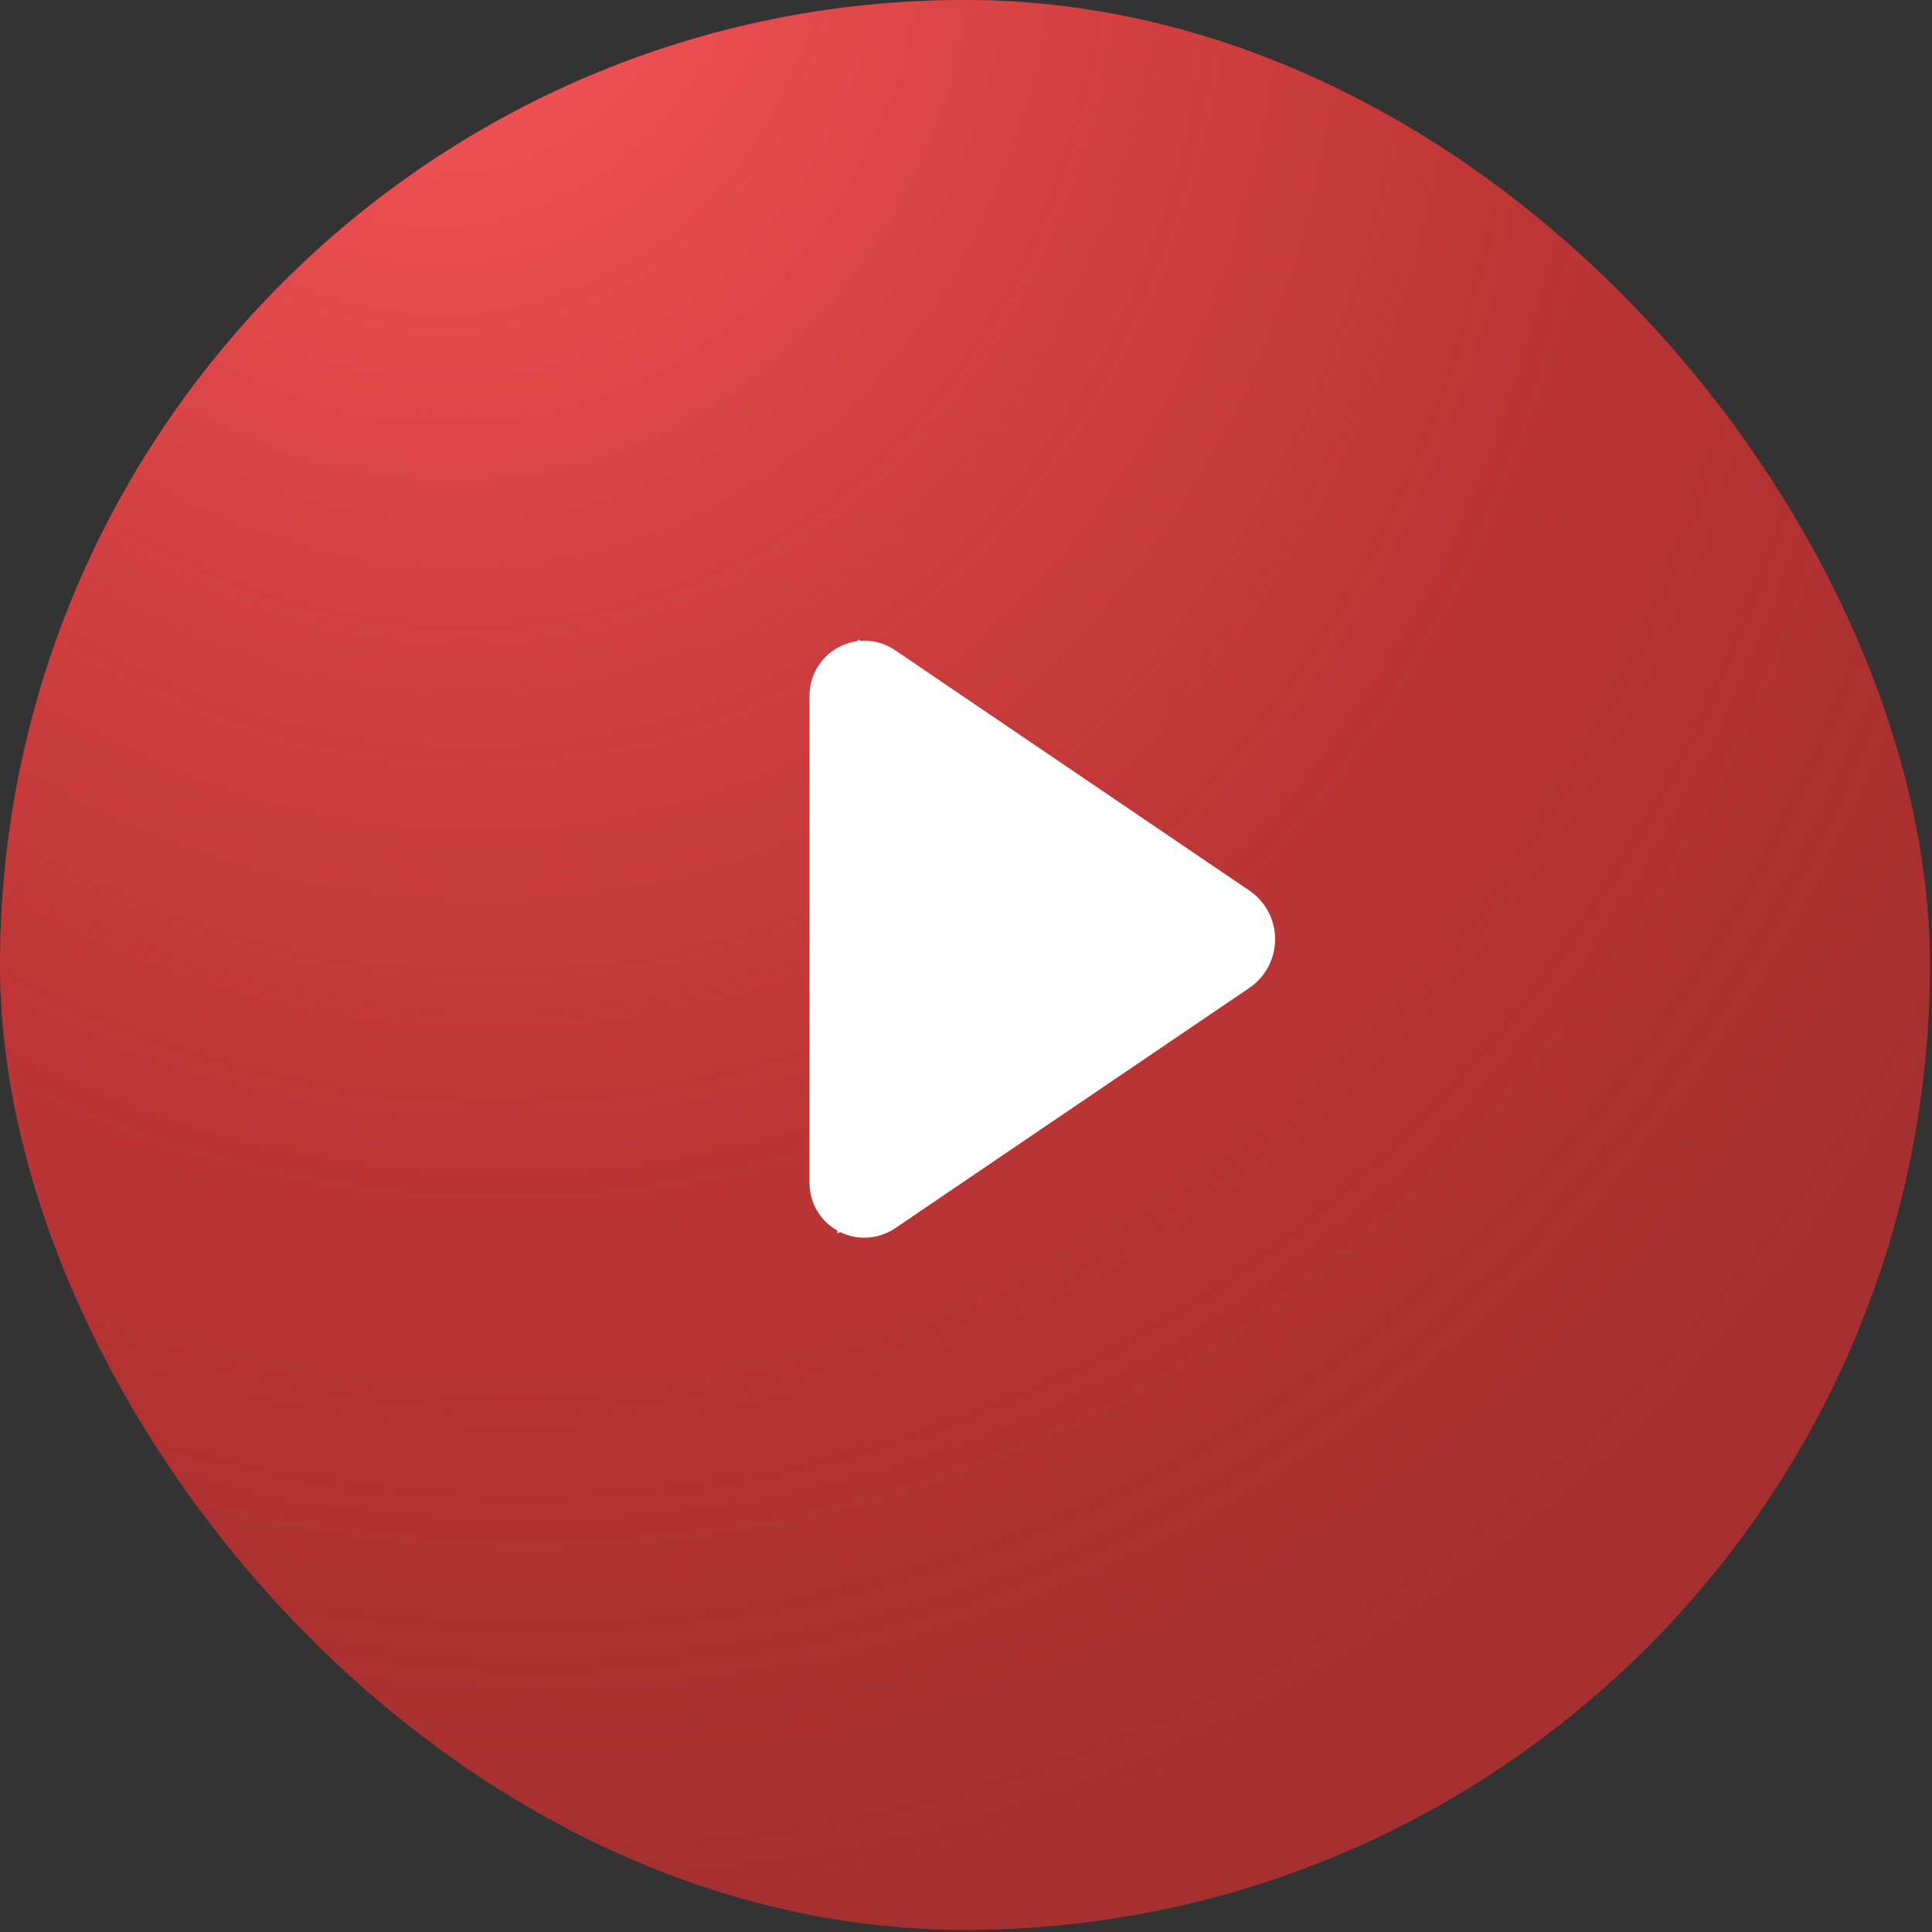
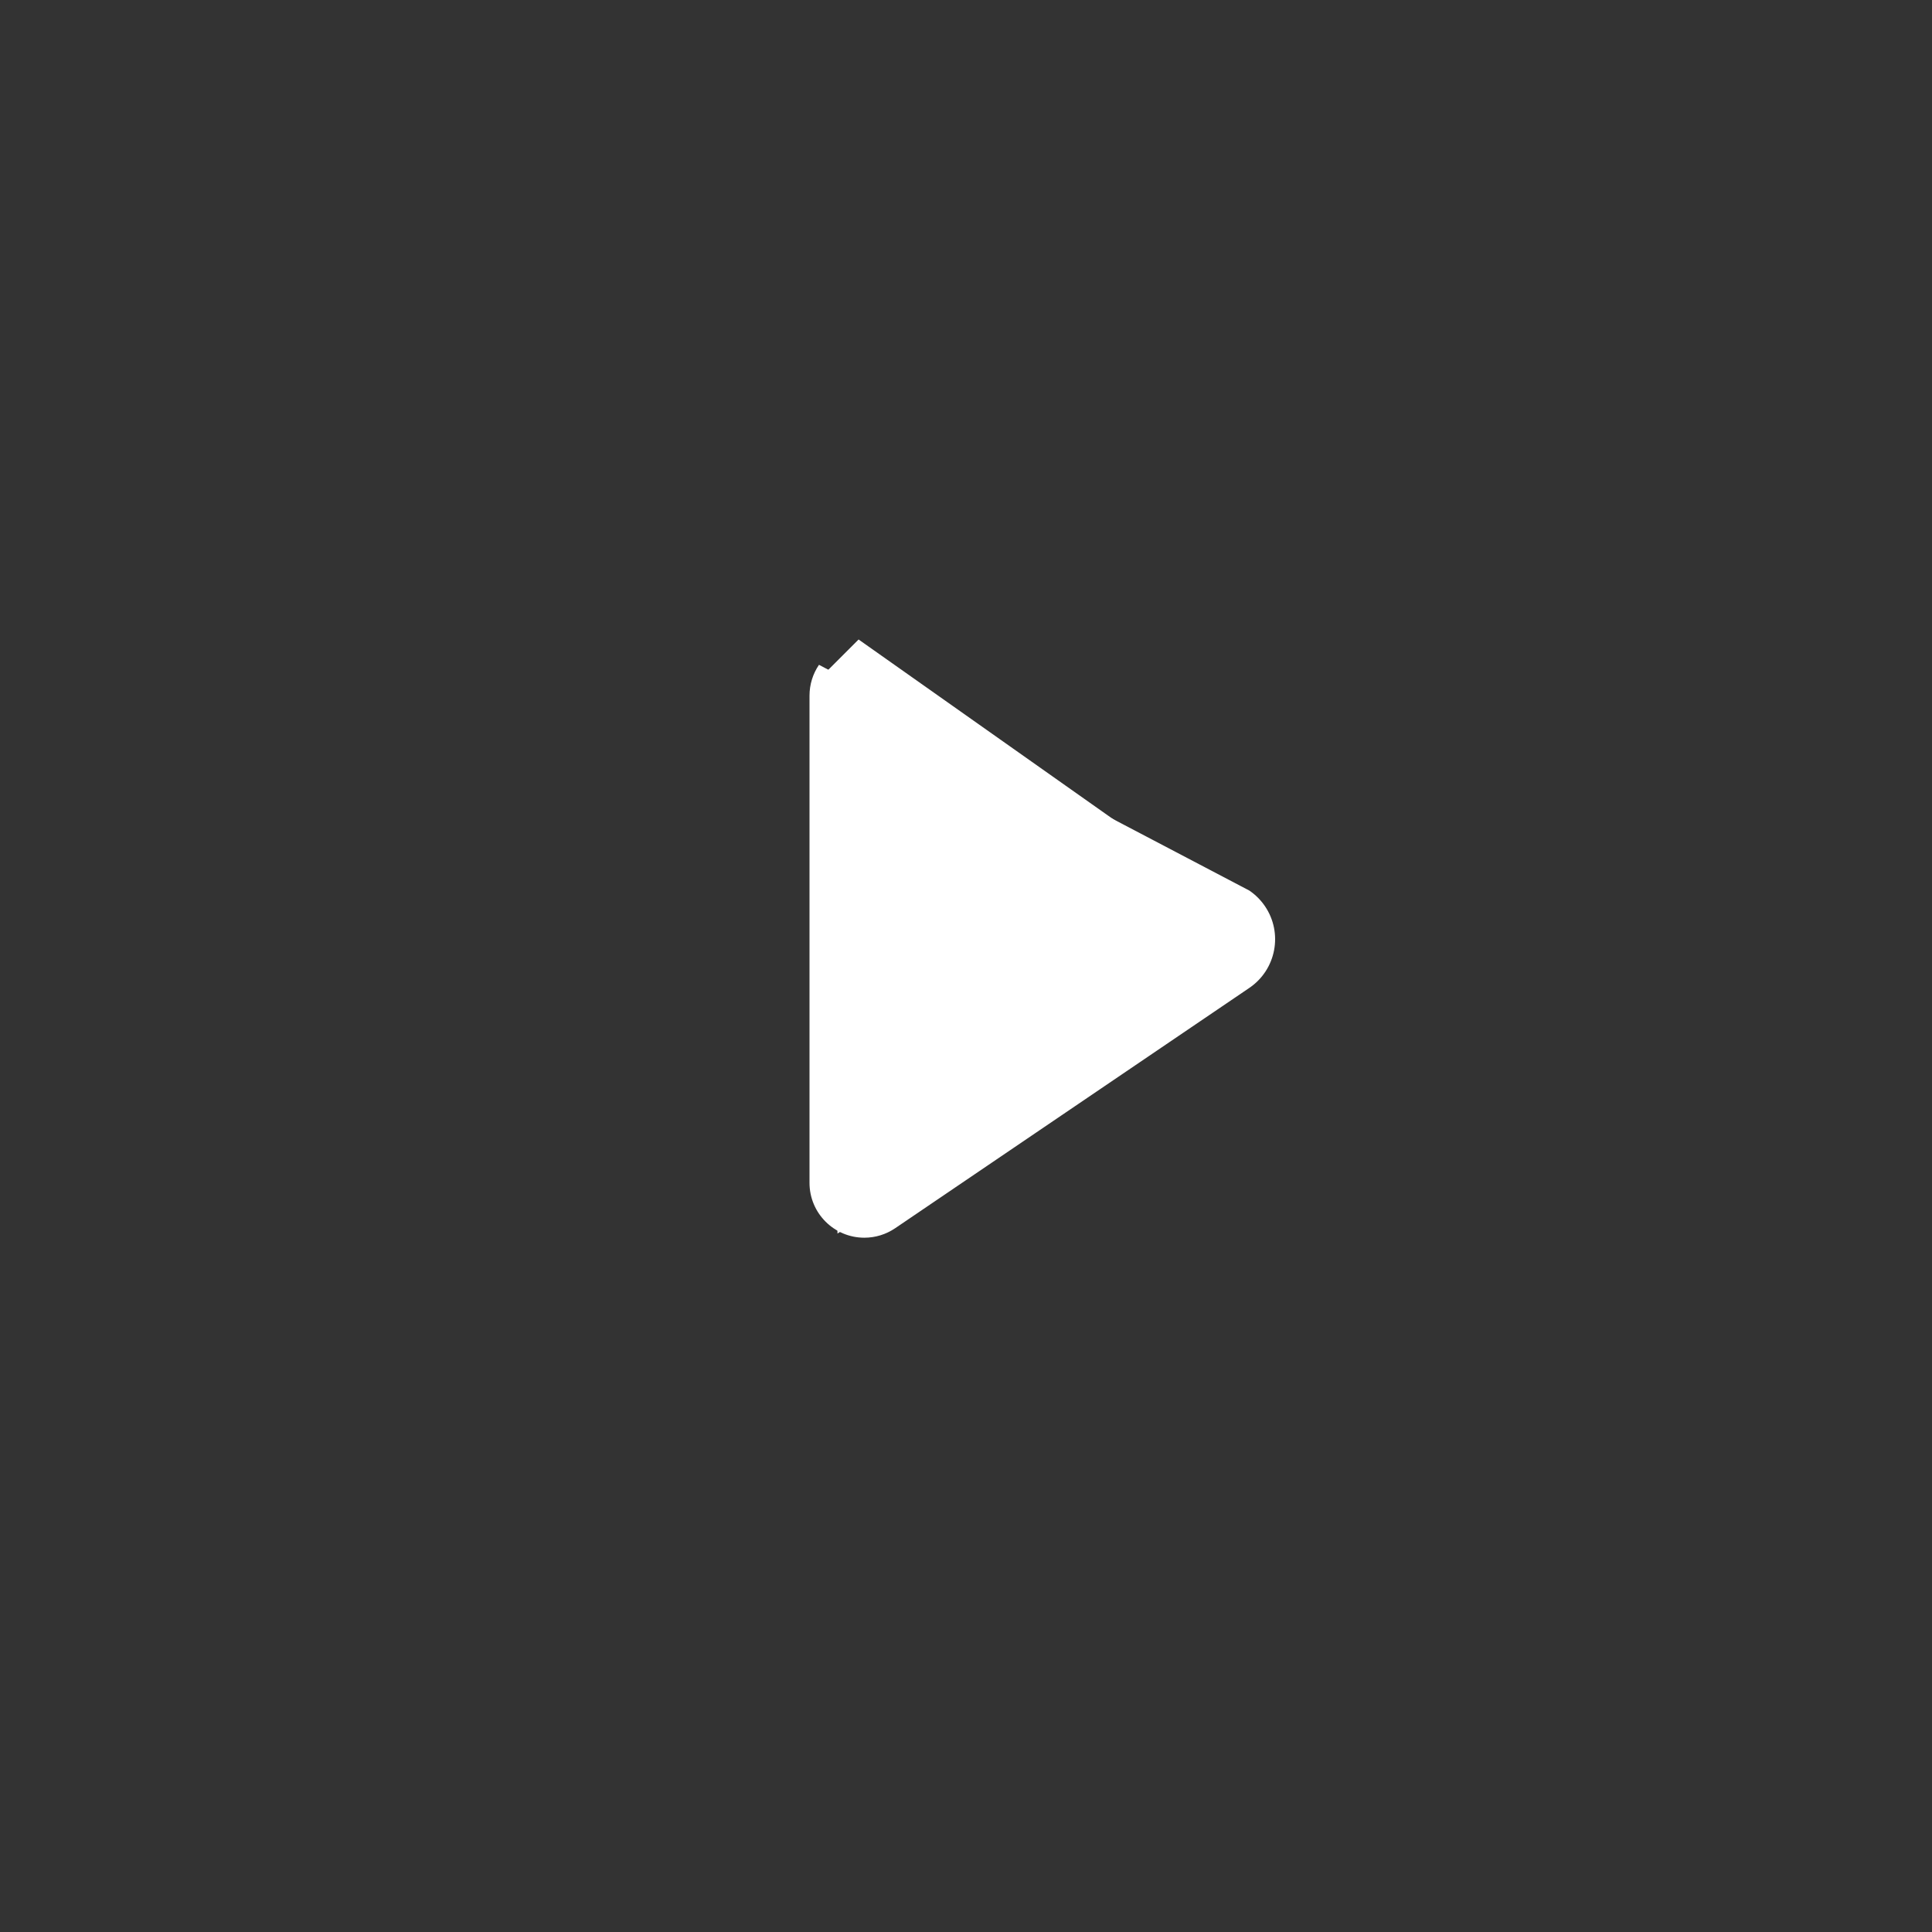
<svg xmlns="http://www.w3.org/2000/svg" width="82" height="82" viewBox="0 0 82 82" fill="none">
  <rect x="0" y="0" width="82" height="82" fill="#333333" stroke="none" />
-   <rect width="81.912" height="81.912" rx="40.956" fill="#D73030" fill-opacity="0.7" />
-   <rect width="81.912" height="81.912" rx="40.956" fill="url(#paint0_radial_1163_76)" />
-   <path d="M35.769 29.524V50.204C35.769 50.711 36.179 51.121 36.686 51.121C36.869 51.121 37.048 51.066 37.2 50.963L52.233 40.763C52.729 40.426 52.858 39.751 52.521 39.254C52.444 39.14 52.346 39.042 52.233 38.965L37.2 28.765C36.781 28.481 36.211 28.59 35.927 29.009C35.824 29.161 35.769 29.34 35.769 29.524ZM34.358 29.524C34.358 29.058 34.498 28.602 34.76 28.217C35.481 27.153 36.929 26.876 37.993 27.598L53.025 37.798C53.286 37.975 53.511 38.201 53.689 38.462C54.463 39.603 54.166 41.156 53.025 41.93L37.993 52.13C37.607 52.392 37.152 52.532 36.686 52.532C35.4 52.532 34.358 51.49 34.358 50.204V29.524Z" fill="white" />
+   <path d="M35.769 29.524V50.204C35.769 50.711 36.179 51.121 36.686 51.121C36.869 51.121 37.048 51.066 37.2 50.963L52.233 40.763C52.729 40.426 52.858 39.751 52.521 39.254C52.444 39.14 52.346 39.042 52.233 38.965L37.2 28.765C36.781 28.481 36.211 28.59 35.927 29.009C35.824 29.161 35.769 29.34 35.769 29.524ZM34.358 29.524C34.358 29.058 34.498 28.602 34.76 28.217L53.025 37.798C53.286 37.975 53.511 38.201 53.689 38.462C54.463 39.603 54.166 41.156 53.025 41.93L37.993 52.13C37.607 52.392 37.152 52.532 36.686 52.532C35.4 52.532 34.358 51.49 34.358 50.204V29.524Z" fill="white" />
  <path d="M36.011 51.472L35.527 28.74L36.495 27.772L52.94 39.38V40.348L36.011 51.472Z" fill="white" stroke="white" stroke-width="0.967" />
  <defs>
    <radialGradient id="paint0_radial_1163_76" cx="0" cy="0" r="1" gradientUnits="userSpaceOnUse" gradientTransform="translate(16.449 -7.509) rotate(72.61) scale(90.127 76.067)">
      <stop stop-color="#FF5C5F" />
      <stop offset="1" stop-color="#D73030" stop-opacity="0" />
    </radialGradient>
  </defs>
</svg>